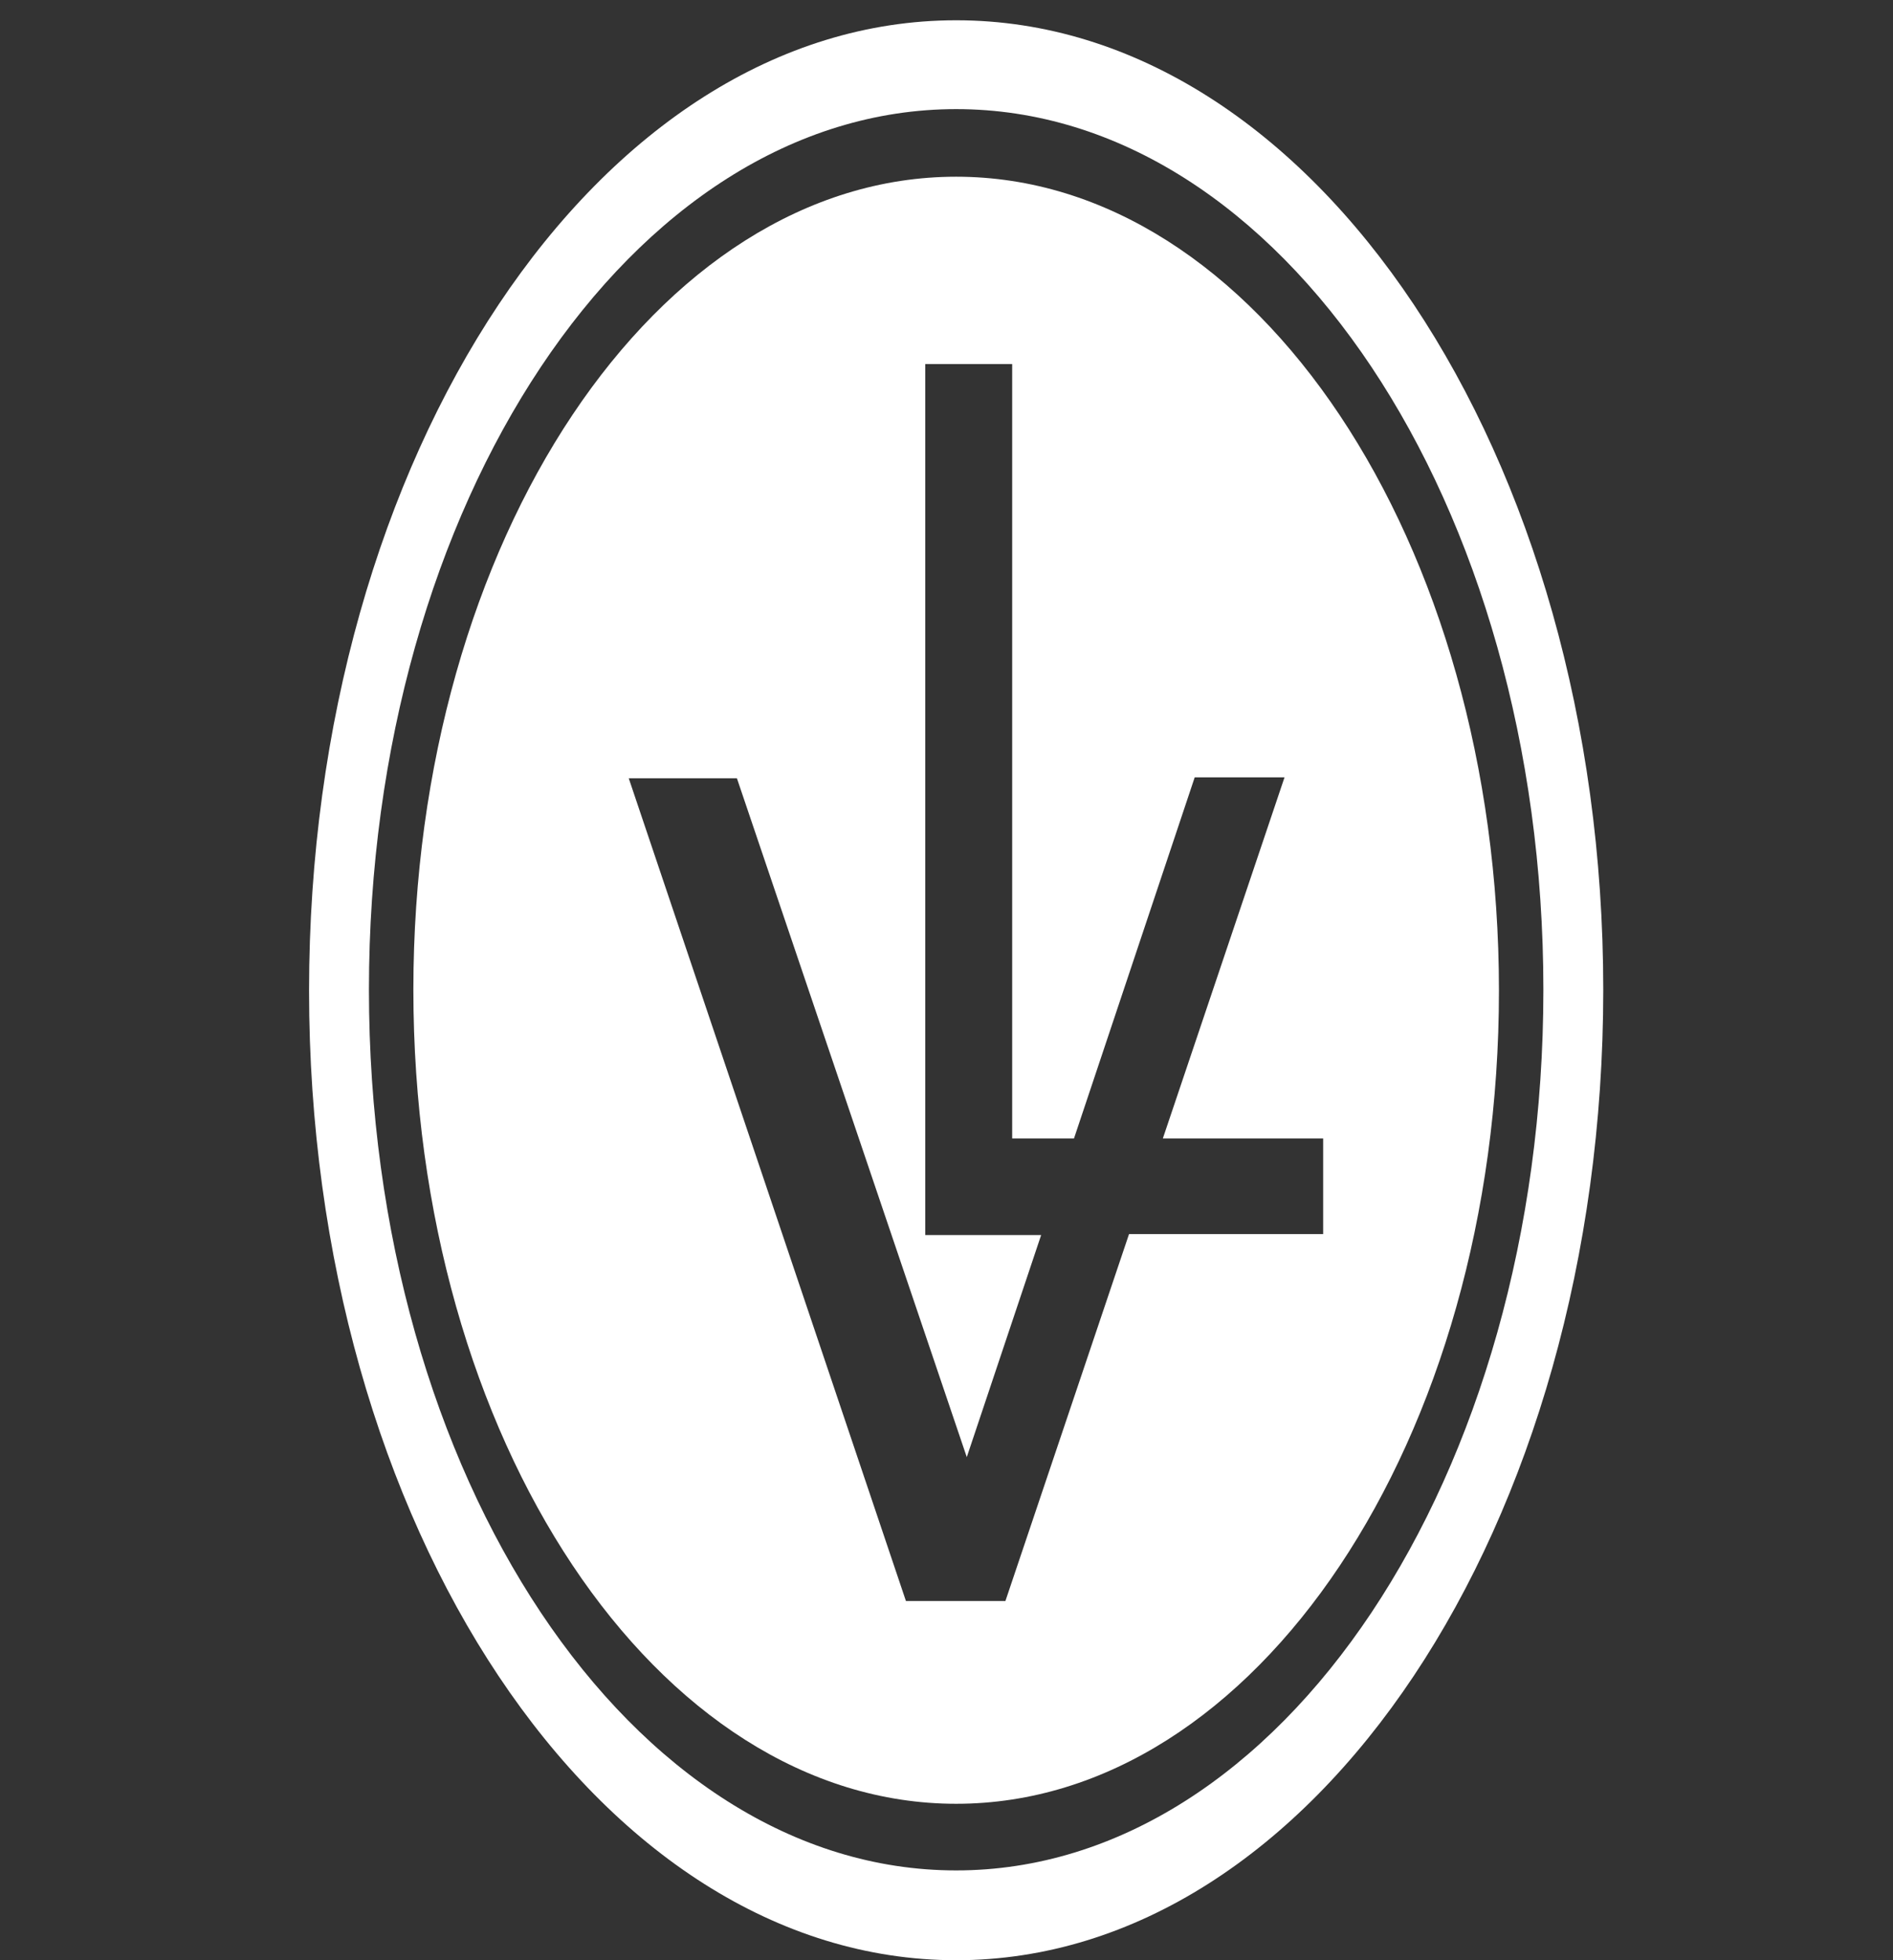
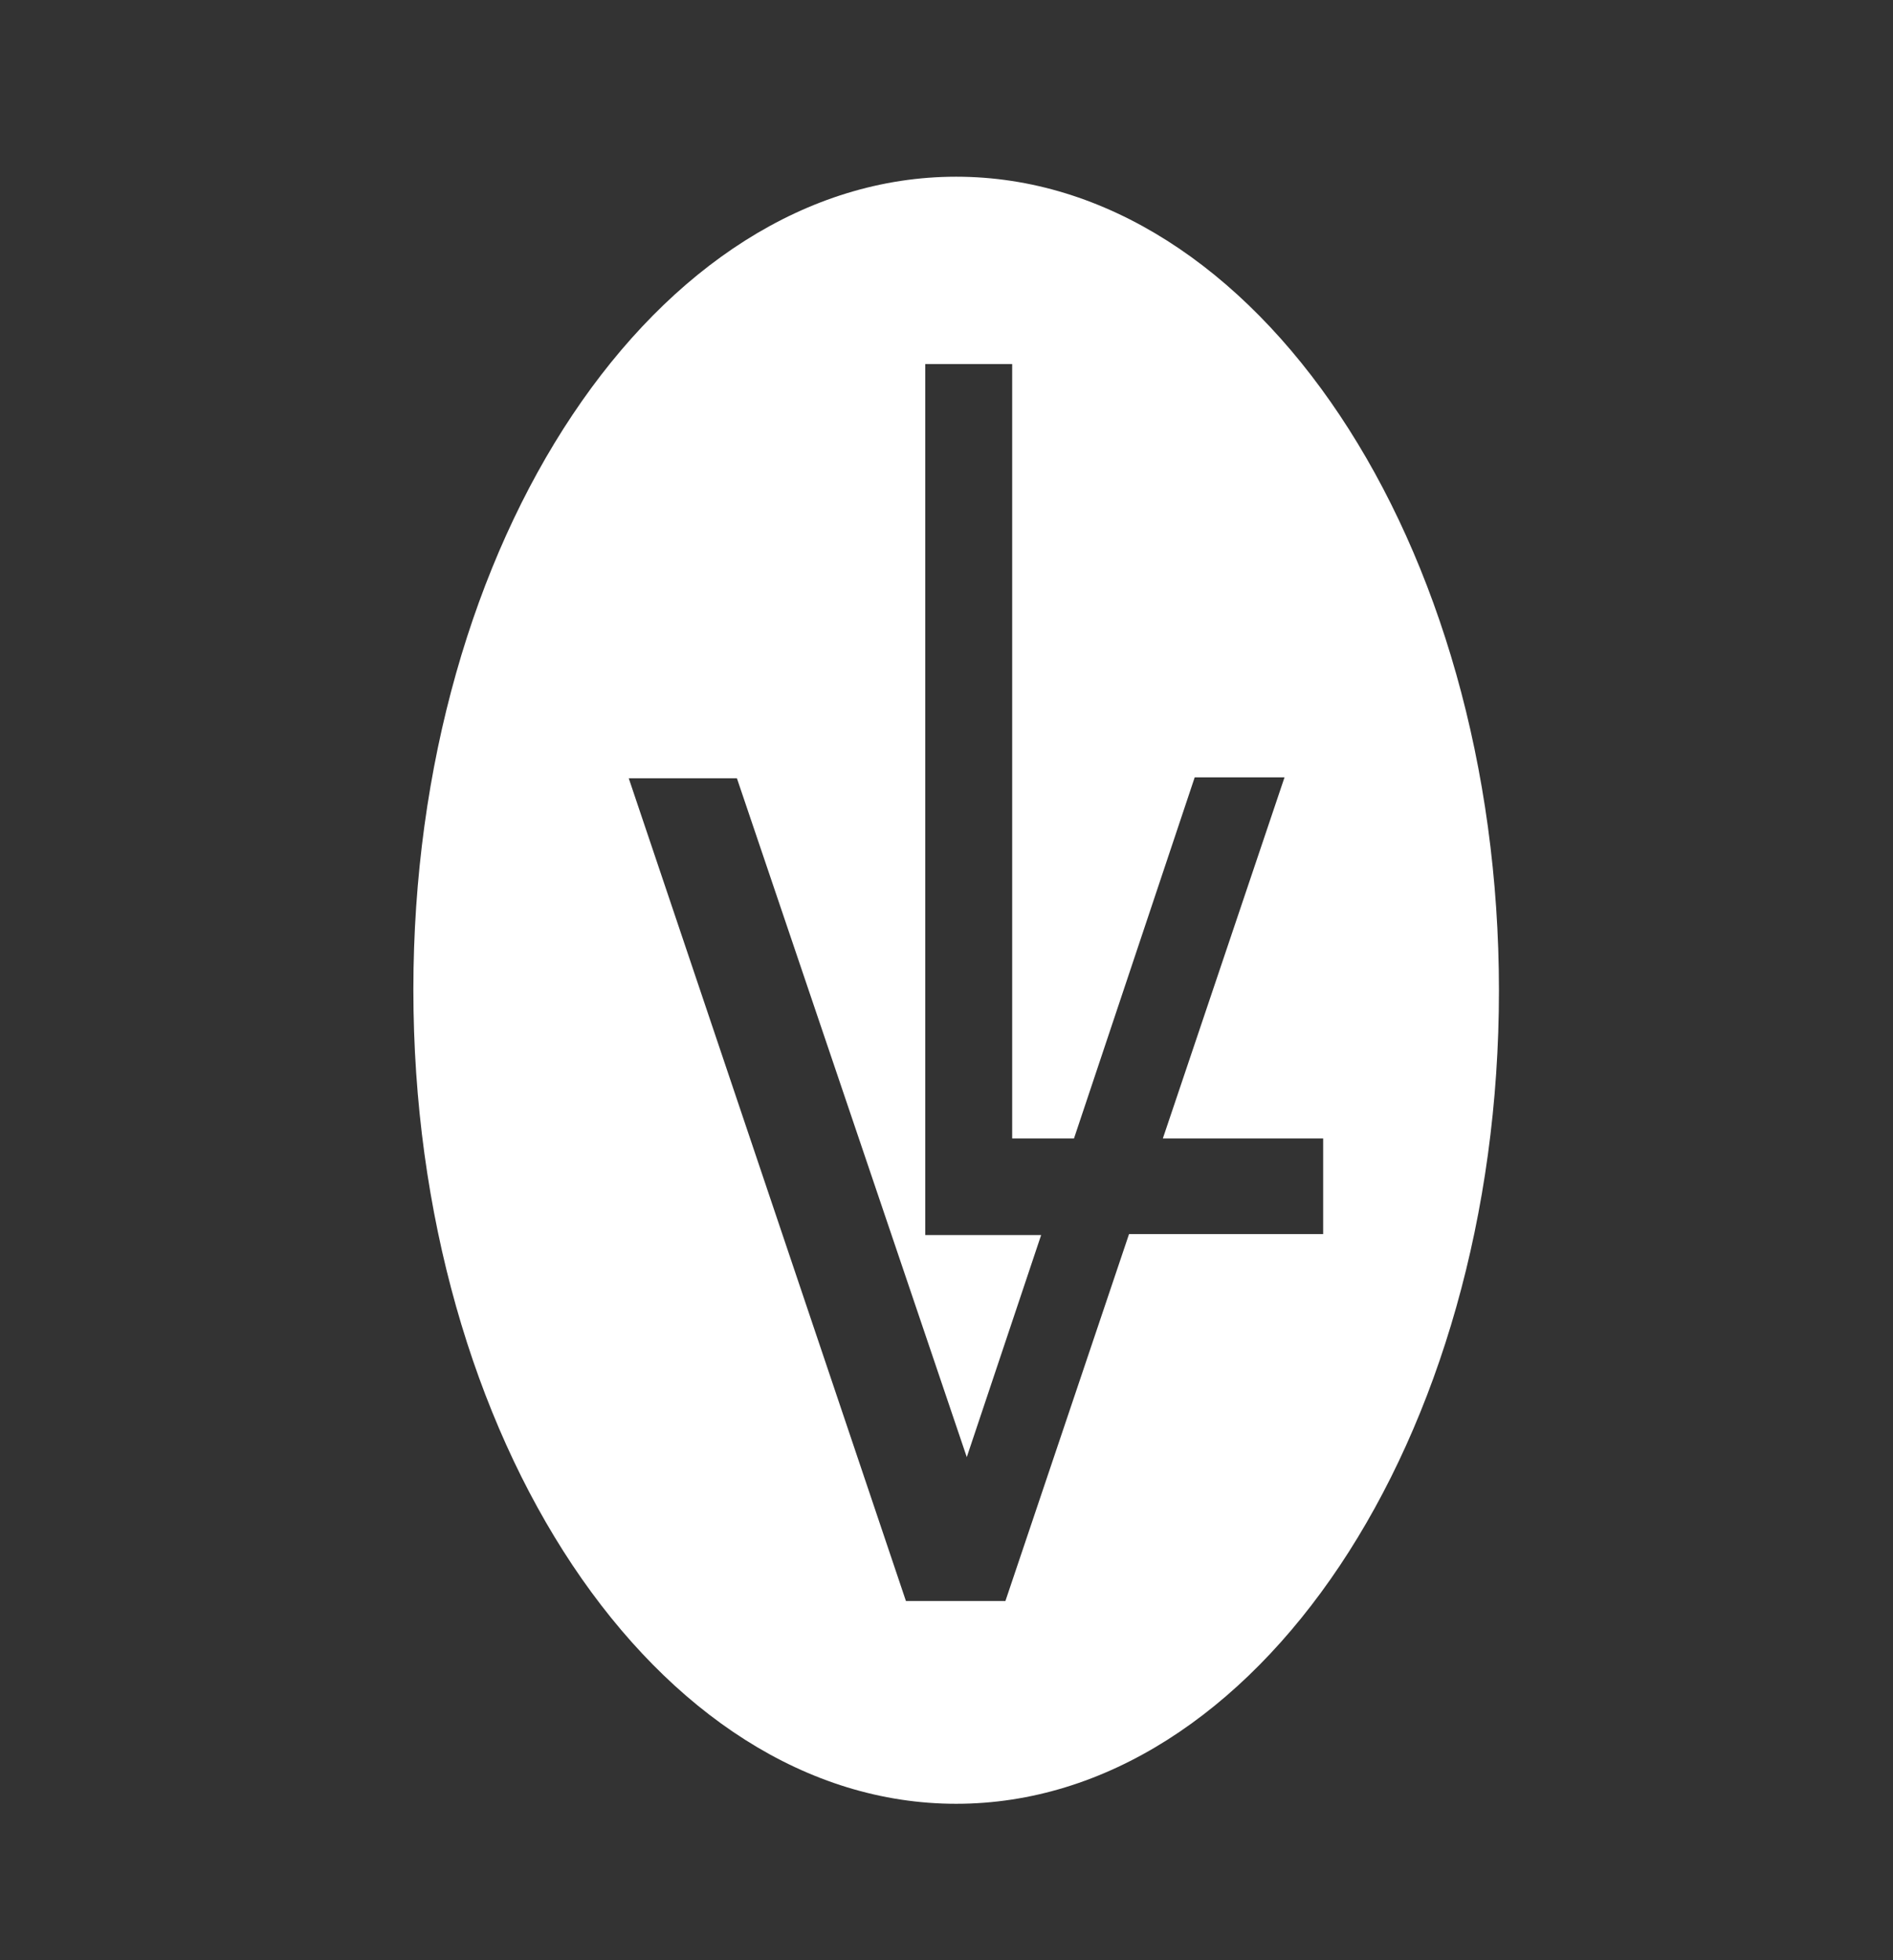
<svg xmlns="http://www.w3.org/2000/svg" viewBox="-199 319.9 196 203" enable-background="new -199 319.9 196 203">
  <rect x="-199" y="319.9" width="196" height="203" fill="#333333" stroke="none" />
  <g fill="#fff">
-     <path d="m-100 322c-37 0-67 45-67 100.5 0 55.4 30 100.4 67 100.4s67-45 67-100.5c0-55.4-30-100.4-67-100.4m0 191.6c-33.6 0-60.8-40.8-60.8-91.2s27.2-91.2 60.8-91.2 60.8 40.8 60.8 91.2-27.2 91.2-60.8 91.2" />
    <path d="m-100 338.2c-31 0-56.2 37.7-56.2 84.2s25.2 84.3 56.2 84.3 56.2-37.7 56.2-84.2-25.2-84.3-56.2-84.3m17.9 109.5l-12.8 38h-10.3l-28.7-85.2h11.2l23.8 70.3 7.7-23h-12v-90.2h9v80.2h6.4l12.5-37.4h9.3l-12.6 37.4h16.6v9.9c0 0-20.1 0-20.1 0" />
  </g>
</svg>